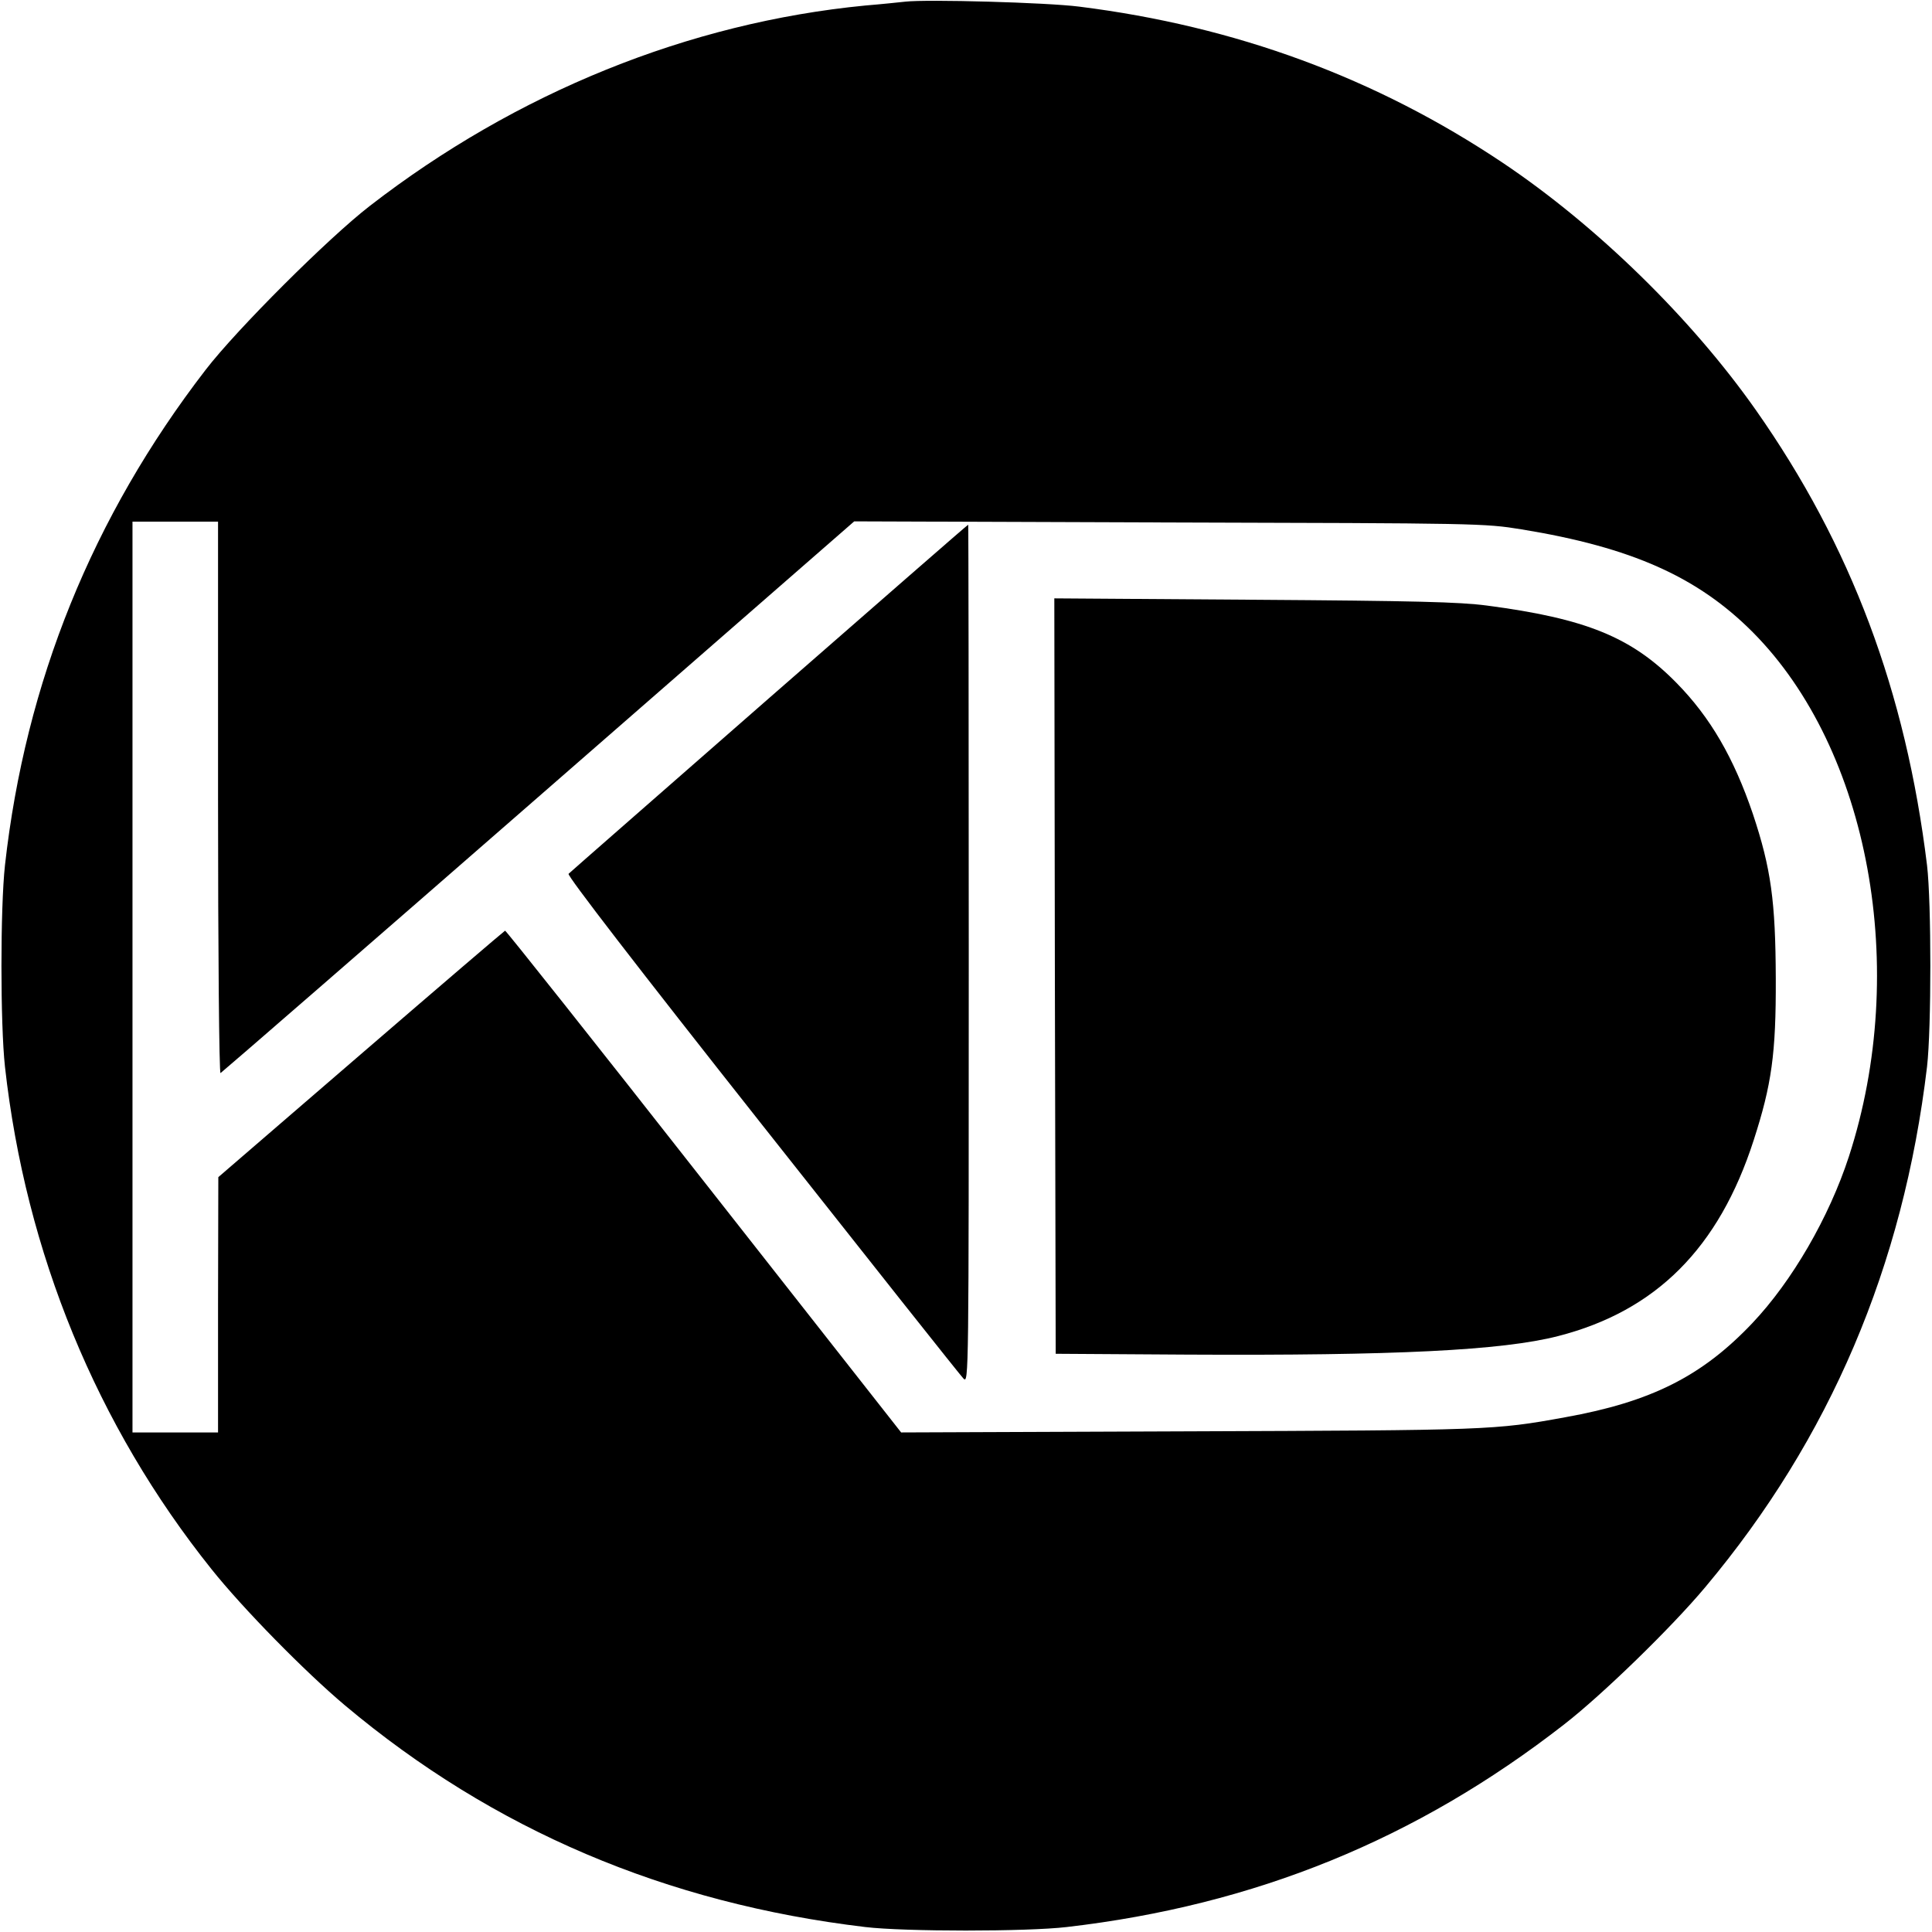
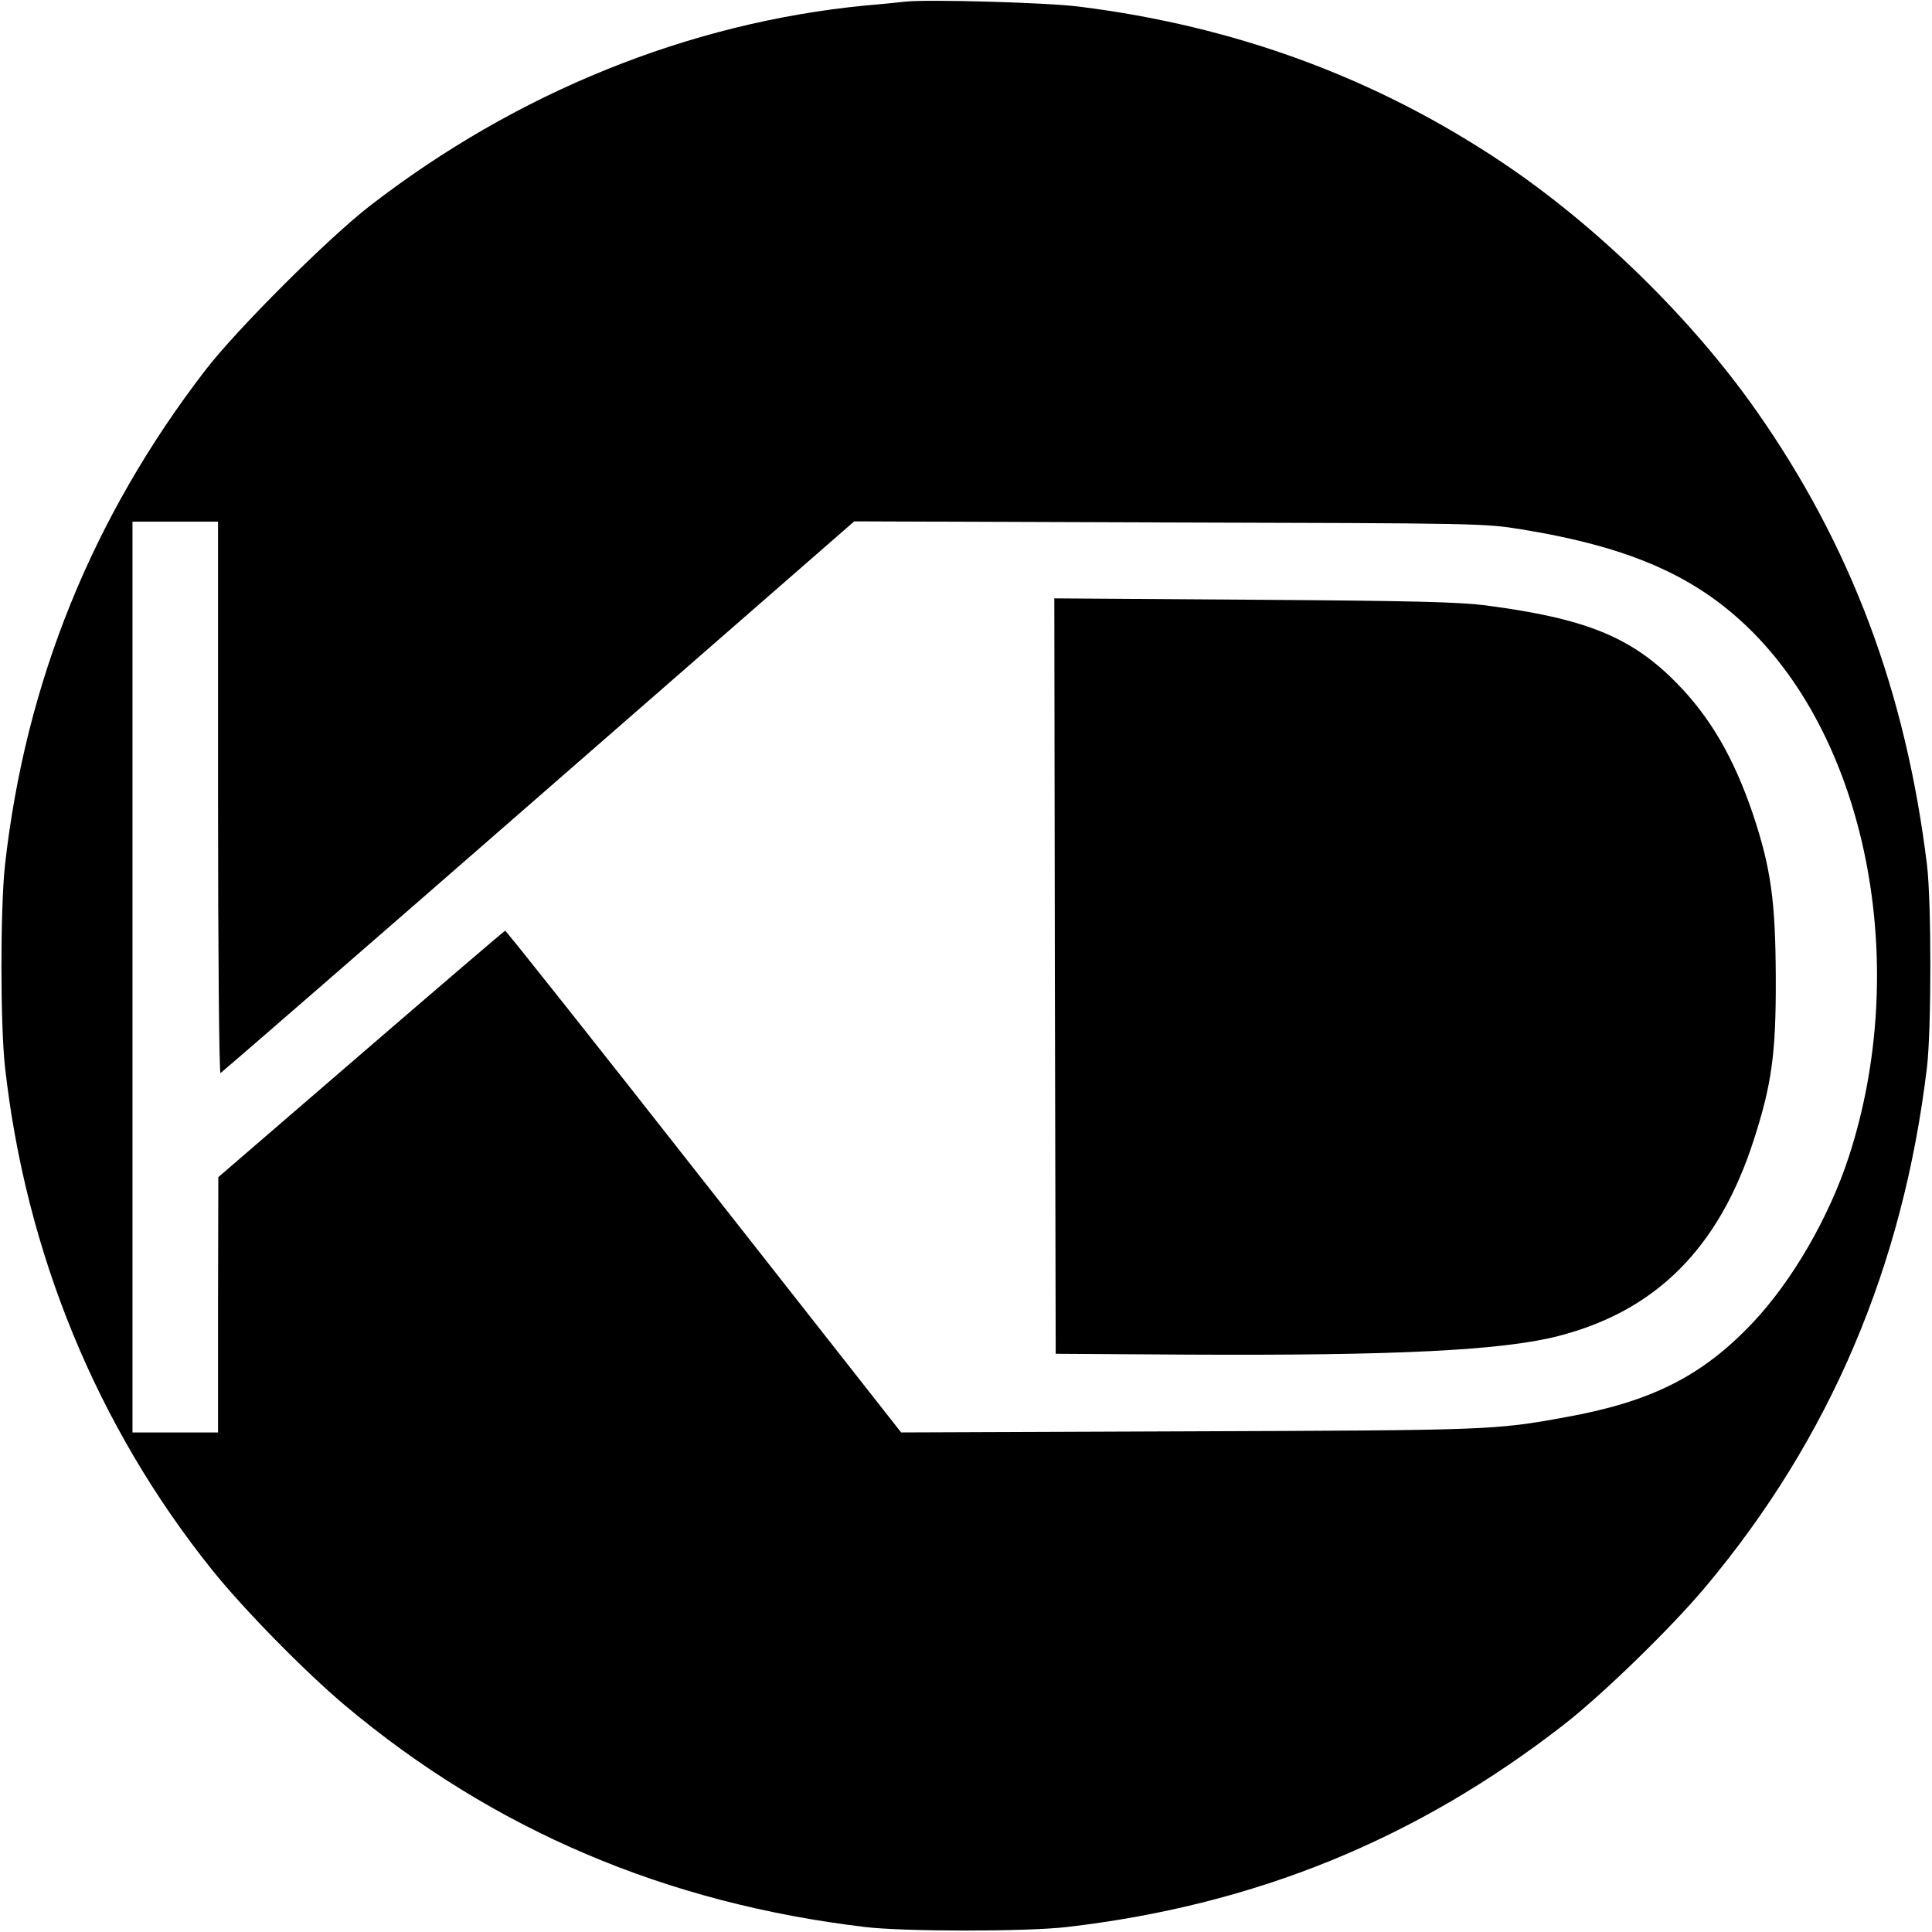
<svg xmlns="http://www.w3.org/2000/svg" version="1.0" width="700pt" height="700pt" viewBox="0 0 700 700" preserveAspectRatio="xMidYMid meet">
  <g transform="translate(0,700) scale(0.1,-0.1)" fill="#000000" stroke="none">
    <path d="M3280 6994 c-19 -2 -84 -9 -145 -14 -639 -62 -1264 -315 -1795 -726 -149 -115 -481 -446 -595 -594 -410 -532 -653 -1132 -727 -1795 -17 -155 -17 -575 0 -730 75 -673 332 -1300 748 -1820 114 -143 339 -372 484 -494 537 -451 1163 -717 1885 -803 142 -17 586 -17 730 0 682 79 1268 318 1802 734 138 107 389 351 512 498 451 538 717 1162 803 1885 16 139 16 595 0 730 -77 629 -275 1158 -620 1649 -234 333 -577 668 -917 896 -460 308 -968 495 -1535 566 -117 15 -552 27 -630 18z m-2490 -2885 c0 -557 4 -999 9 -997 4 2 523 452 1152 1001 l1144 998 1140 -4 c1123 -3 1142 -3 1278 -25 398 -65 638 -172 838 -373 422 -425 568 -1222 348 -1899 -72 -221 -206 -452 -350 -604 -182 -192 -366 -285 -678 -341 -257 -47 -279 -47 -1366 -51 l-1040 -4 -715 910 c-393 501 -717 909 -720 908 -4 -2 -239 -203 -523 -448 l-516 -445 -1 -462 0 -463 -155 0 -155 0 0 1650 0 1650 155 0 155 0 0 -1001z" />
-     <path d="M2787 4471 c-394 -345 -721 -631 -727 -637 -6 -6 245 -332 701 -909 391 -495 719 -909 730 -920 19 -19 19 4 19 1538 0 856 -1 1557 -2 1556 -2 0 -326 -283 -721 -628z" />
-     <path d="M3822 3463 l3 -1368 475 -3 c755 -4 1142 15 1345 67 355 91 583 319 709 710 65 201 81 313 80 586 -1 279 -17 398 -83 596 -69 203 -154 350 -277 475 -163 166 -329 233 -687 280 -99 13 -259 17 -845 21 l-722 5 2 -1369z" />
+     <path d="M3822 3463 l3 -1368 475 -3 c755 -4 1142 15 1345 67 355 91 583 319 709 710 65 201 81 313 80 586 -1 279 -17 398 -83 596 -69 203 -154 350 -277 475 -163 166 -329 233 -687 280 -99 13 -259 17 -845 21 l-722 5 2 -1369" />
  </g>
</svg>